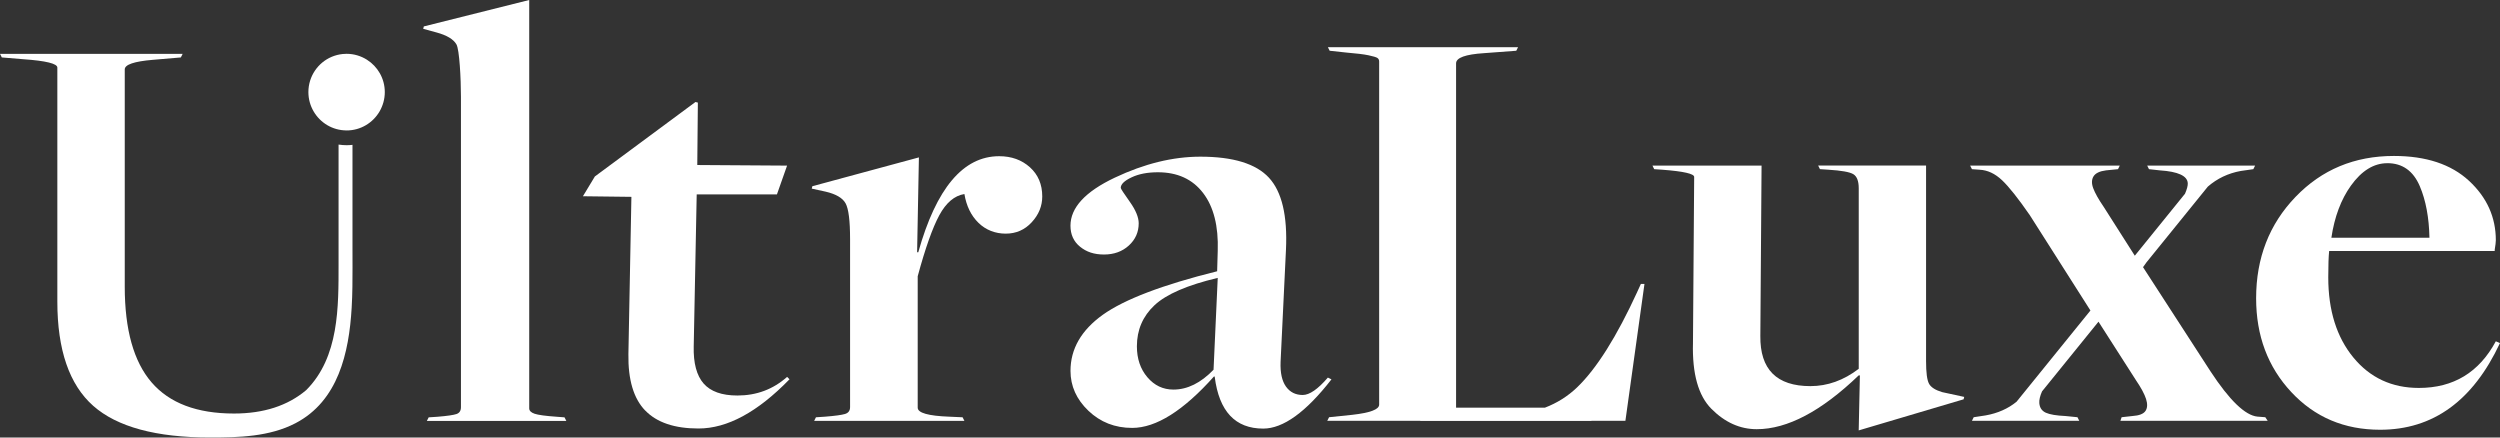
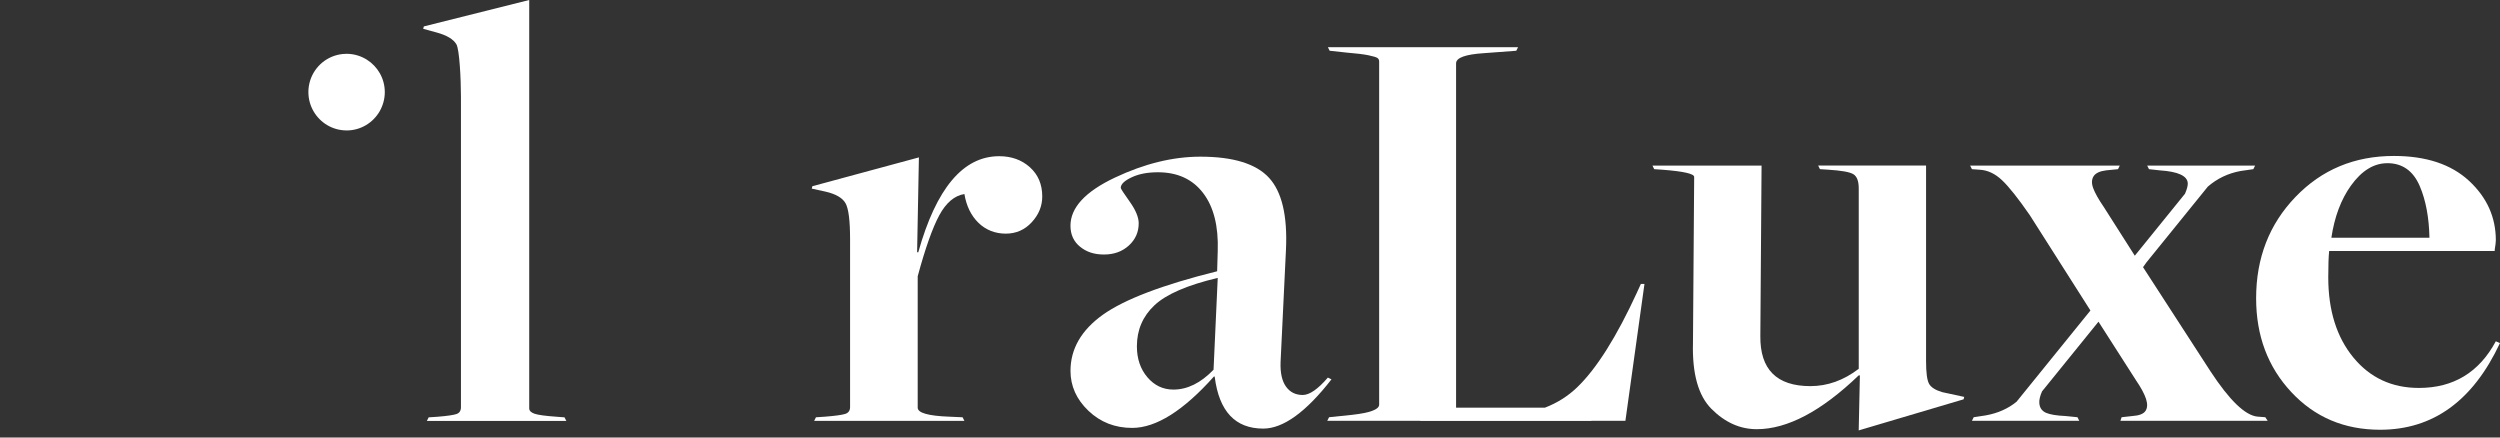
<svg xmlns="http://www.w3.org/2000/svg" width="160" height="28" viewBox="0 0 160 28" fill="none">
  <rect x="0" y="0" width="160" height="28" fill="#333333" stroke="none" />
  <g clip-path="url(#clip0_274_40)">
    <path d="M104.79 18.669C103.468 21.55 102.183 23.591 100.936 24.79C100.341 25.36 99.653 25.792 98.872 26.092H93.189V4.054C93.189 3.695 93.786 3.478 94.982 3.402L97.042 3.248L97.156 3.02H84.985L85.098 3.248L86.168 3.364C86.802 3.417 87.273 3.472 87.58 3.537C87.883 3.601 88.076 3.658 88.152 3.708C88.228 3.761 88.266 3.835 88.266 3.938V25.896C88.266 26.204 87.693 26.419 86.549 26.548L85.061 26.702L84.945 26.93H90.901V26.939H101.851V26.93H104.026L105.246 18.171H105.017L104.788 18.669H104.79Z" fill="white" />
    <path d="M123.459 24.56C123.33 24.33 123.268 23.846 123.268 23.104V10.595H116.362L116.476 10.825L117.01 10.861C117.85 10.913 118.385 11.008 118.614 11.148C118.843 11.289 118.959 11.589 118.959 12.049V23.604C117.99 24.343 116.961 24.712 115.867 24.712C113.705 24.712 112.637 23.642 112.662 21.5L112.74 10.597H105.756L105.868 10.827L106.403 10.863C107.751 10.966 108.427 11.12 108.427 11.323L108.35 21.958C108.298 23.922 108.693 25.326 109.532 26.168C110.397 27.035 111.362 27.468 112.431 27.468C114.389 27.468 116.567 26.32 118.957 24.024H119.033L118.957 27.546L125.671 25.556L125.709 25.402L124.297 25.096C123.865 24.967 123.586 24.79 123.457 24.56" fill="white" />
    <path d="M144.479 26.664C143.69 26.588 142.686 25.619 141.465 23.756L137.154 17.099L137.374 16.791L141.302 11.943C141.899 11.424 142.6 11.089 143.412 10.941L144.213 10.827L144.327 10.597H137.42L137.535 10.827L138.223 10.903C139.393 10.979 139.992 11.253 140.017 11.726C140.026 11.882 139.964 12.112 139.84 12.399L136.627 16.365L134.635 13.237C134.303 12.752 134.082 12.357 133.968 12.051C133.852 11.745 133.86 11.49 133.987 11.285C134.114 11.082 134.381 10.954 134.789 10.903L135.553 10.827L135.666 10.597H126.088L126.204 10.827L126.698 10.863C127.206 10.888 127.684 11.112 128.129 11.532C128.575 11.954 129.166 12.699 129.906 13.769L133.788 19.872L129.058 25.712C128.516 26.153 127.86 26.447 127.081 26.586L126.317 26.702L126.205 26.93H133.073L132.957 26.702L132.195 26.626C131.61 26.599 131.191 26.529 130.935 26.415C130.681 26.299 130.541 26.098 130.516 25.803C130.499 25.6 130.56 25.345 130.69 25.049L134.303 20.588L136.699 24.33C137.029 24.815 137.245 25.216 137.348 25.535C137.448 25.854 137.439 26.107 137.312 26.299C137.183 26.491 136.904 26.597 136.472 26.626L135.784 26.702L135.706 26.93H145.131L144.979 26.702L144.483 26.664H144.479Z" fill="white" />
    <path d="M159.733 21.842C158.663 23.832 157.022 24.828 154.81 24.828C153.081 24.828 151.682 24.178 150.613 22.876C149.544 21.576 149.009 19.866 149.009 17.749C149.009 16.979 149.028 16.416 149.066 16.065H159.662V15.977C159.708 15.7 159.733 15.499 159.733 15.377C159.733 13.898 159.16 12.629 158.015 11.57C156.87 10.512 155.268 9.981 153.208 9.981C150.689 9.981 148.59 10.856 146.911 12.604C145.231 14.351 144.392 16.513 144.392 19.089C144.392 21.485 145.142 23.488 146.644 25.094C148.143 26.702 150.039 27.504 152.328 27.504C155.712 27.504 158.267 25.655 159.998 21.958L159.731 21.842H159.733ZM152.787 10.443C153.754 10.443 154.448 10.934 154.867 11.916C155.257 12.83 155.458 13.934 155.485 15.215H149.208C149.407 13.879 149.824 12.766 150.459 11.88C151.146 10.924 151.923 10.445 152.787 10.445" fill="white" />
    <path d="M27.433 26.71L28.007 26.672C28.619 26.622 29.021 26.563 29.213 26.499C29.404 26.434 29.501 26.288 29.501 26.058V6.198C29.501 5.046 29.404 3.176 29.213 2.843C29.021 2.509 28.593 2.254 27.93 2.075L27.086 1.845L27.124 1.691L33.87 0V26.134C33.87 26.288 33.986 26.402 34.215 26.48C34.445 26.558 34.917 26.622 35.631 26.672L36.13 26.71L36.245 26.939H27.319L27.435 26.71H27.433Z" fill="white" />
-     <path d="M41.291 26.272C40.55 25.505 40.192 24.3 40.218 22.662L40.41 12.598L37.307 12.56L38.072 11.293L44.51 6.528L44.663 6.566L44.626 10.561L50.373 10.599L49.723 12.443H44.589L44.398 22.162C44.371 23.237 44.584 24.032 45.029 24.543C45.477 25.056 46.199 25.313 47.194 25.313C48.42 25.313 49.48 24.916 50.375 24.121L50.528 24.275C48.485 26.375 46.544 27.424 44.705 27.424C43.172 27.424 42.036 27.04 41.295 26.272" fill="white" />
    <path d="M52.221 26.706L52.796 26.668C53.434 26.618 53.863 26.559 54.079 26.495C54.295 26.43 54.405 26.284 54.405 26.054V15.299C54.405 14.121 54.308 13.359 54.117 13.013C53.925 12.667 53.497 12.418 52.834 12.264L51.952 12.072L51.99 11.918L58.81 10.073L58.695 16.143H58.77C59.919 12.045 61.644 9.997 63.944 9.997C64.736 9.997 65.392 10.234 65.917 10.707C66.442 11.182 66.704 11.802 66.704 12.572C66.704 13.186 66.48 13.737 66.032 14.223C65.585 14.71 65.03 14.953 64.366 14.953C63.703 14.953 63.094 14.723 62.622 14.261C62.15 13.801 61.849 13.186 61.722 12.418C61.083 12.52 60.549 12.975 60.113 13.78C59.678 14.588 59.218 15.888 58.733 17.68V26.092C58.733 26.426 59.409 26.618 60.765 26.668L61.606 26.706L61.722 26.936H52.106L52.221 26.706Z" fill="white" />
    <path d="M77.667 23.661L77.935 17.785C75.993 18.245 74.646 18.828 73.891 19.533C73.139 20.236 72.761 21.114 72.761 22.165C72.761 22.958 72.985 23.619 73.433 24.144C73.88 24.67 74.435 24.933 75.099 24.933C75.992 24.933 76.848 24.511 77.665 23.665M77.743 24.121L77.705 24.083C75.74 26.286 73.99 27.386 72.458 27.386C71.359 27.386 70.426 27.021 69.66 26.291C68.895 25.562 68.512 24.708 68.512 23.737C68.512 22.329 69.202 21.132 70.58 20.145C71.96 19.161 74.397 18.231 77.897 17.361L77.935 16.055C77.986 14.468 77.673 13.231 76.996 12.349C76.32 11.466 75.355 11.025 74.104 11.025C73.44 11.025 72.877 11.133 72.418 11.352C71.958 11.568 71.728 11.793 71.728 12.024C71.728 12.076 71.92 12.37 72.303 12.908C72.686 13.446 72.877 13.908 72.877 14.292C72.877 14.854 72.667 15.328 72.246 15.713C71.825 16.097 71.294 16.289 70.656 16.289C70.017 16.289 69.531 16.122 69.122 15.789C68.713 15.457 68.51 15.008 68.51 14.444C68.51 13.292 69.454 12.266 71.344 11.371C73.235 10.476 75.061 10.027 76.824 10.027C78.918 10.027 80.38 10.476 81.21 11.371C82.04 12.268 82.404 13.803 82.302 15.981L81.957 23.165C81.93 23.857 82.046 24.381 82.302 24.741C82.558 25.098 82.914 25.279 83.375 25.279C83.809 25.279 84.345 24.908 84.984 24.165L85.214 24.279C83.58 26.379 82.122 27.43 80.846 27.43C79.057 27.43 78.024 26.328 77.743 24.127" fill="white" />
    <path d="M22.182 8.349C23.082 8.349 23.867 7.859 24.292 7.133C24.502 6.768 24.627 6.346 24.627 5.895C24.627 5.021 24.169 4.257 23.483 3.822C23.105 3.584 22.66 3.444 22.182 3.444H22.174C22.091 3.444 22.01 3.449 21.928 3.457C21.686 3.482 21.452 3.543 21.234 3.634C20.353 4.004 19.737 4.879 19.737 5.893C19.737 6.346 19.86 6.768 20.072 7.131C20.495 7.857 21.28 8.347 22.18 8.347" fill="white" />
-     <path d="M21.668 9.252C21.668 11.791 21.67 14.33 21.668 16.869C21.668 19.645 21.706 22.85 19.6 24.965C18.417 25.965 16.876 26.466 14.977 26.466C12.607 26.466 10.85 25.803 9.703 24.474C8.557 23.146 7.984 21.103 7.984 18.345V4.441C7.984 4.135 8.581 3.93 9.779 3.829L11.574 3.676L11.69 3.446H0L0.116 3.676L1.492 3.79C2.944 3.892 3.67 4.071 3.67 4.325V19.303C3.67 22.393 4.434 24.615 5.962 25.97C7.491 27.323 9.986 28 13.451 28C15.273 28 17.242 27.954 18.91 27.086C21.646 25.66 22.336 22.582 22.506 19.706C22.533 19.246 22.548 18.792 22.554 18.351C22.567 17.536 22.559 16.721 22.559 15.907V9.271C22.434 9.284 22.309 9.293 22.182 9.293C22.008 9.293 21.837 9.278 21.67 9.253" fill="white" />
  </g>
  <defs>
    <clipPath id="clip0_274_40">
      <rect width="160" height="28" fill="white" />
    </clipPath>
  </defs>
</svg>